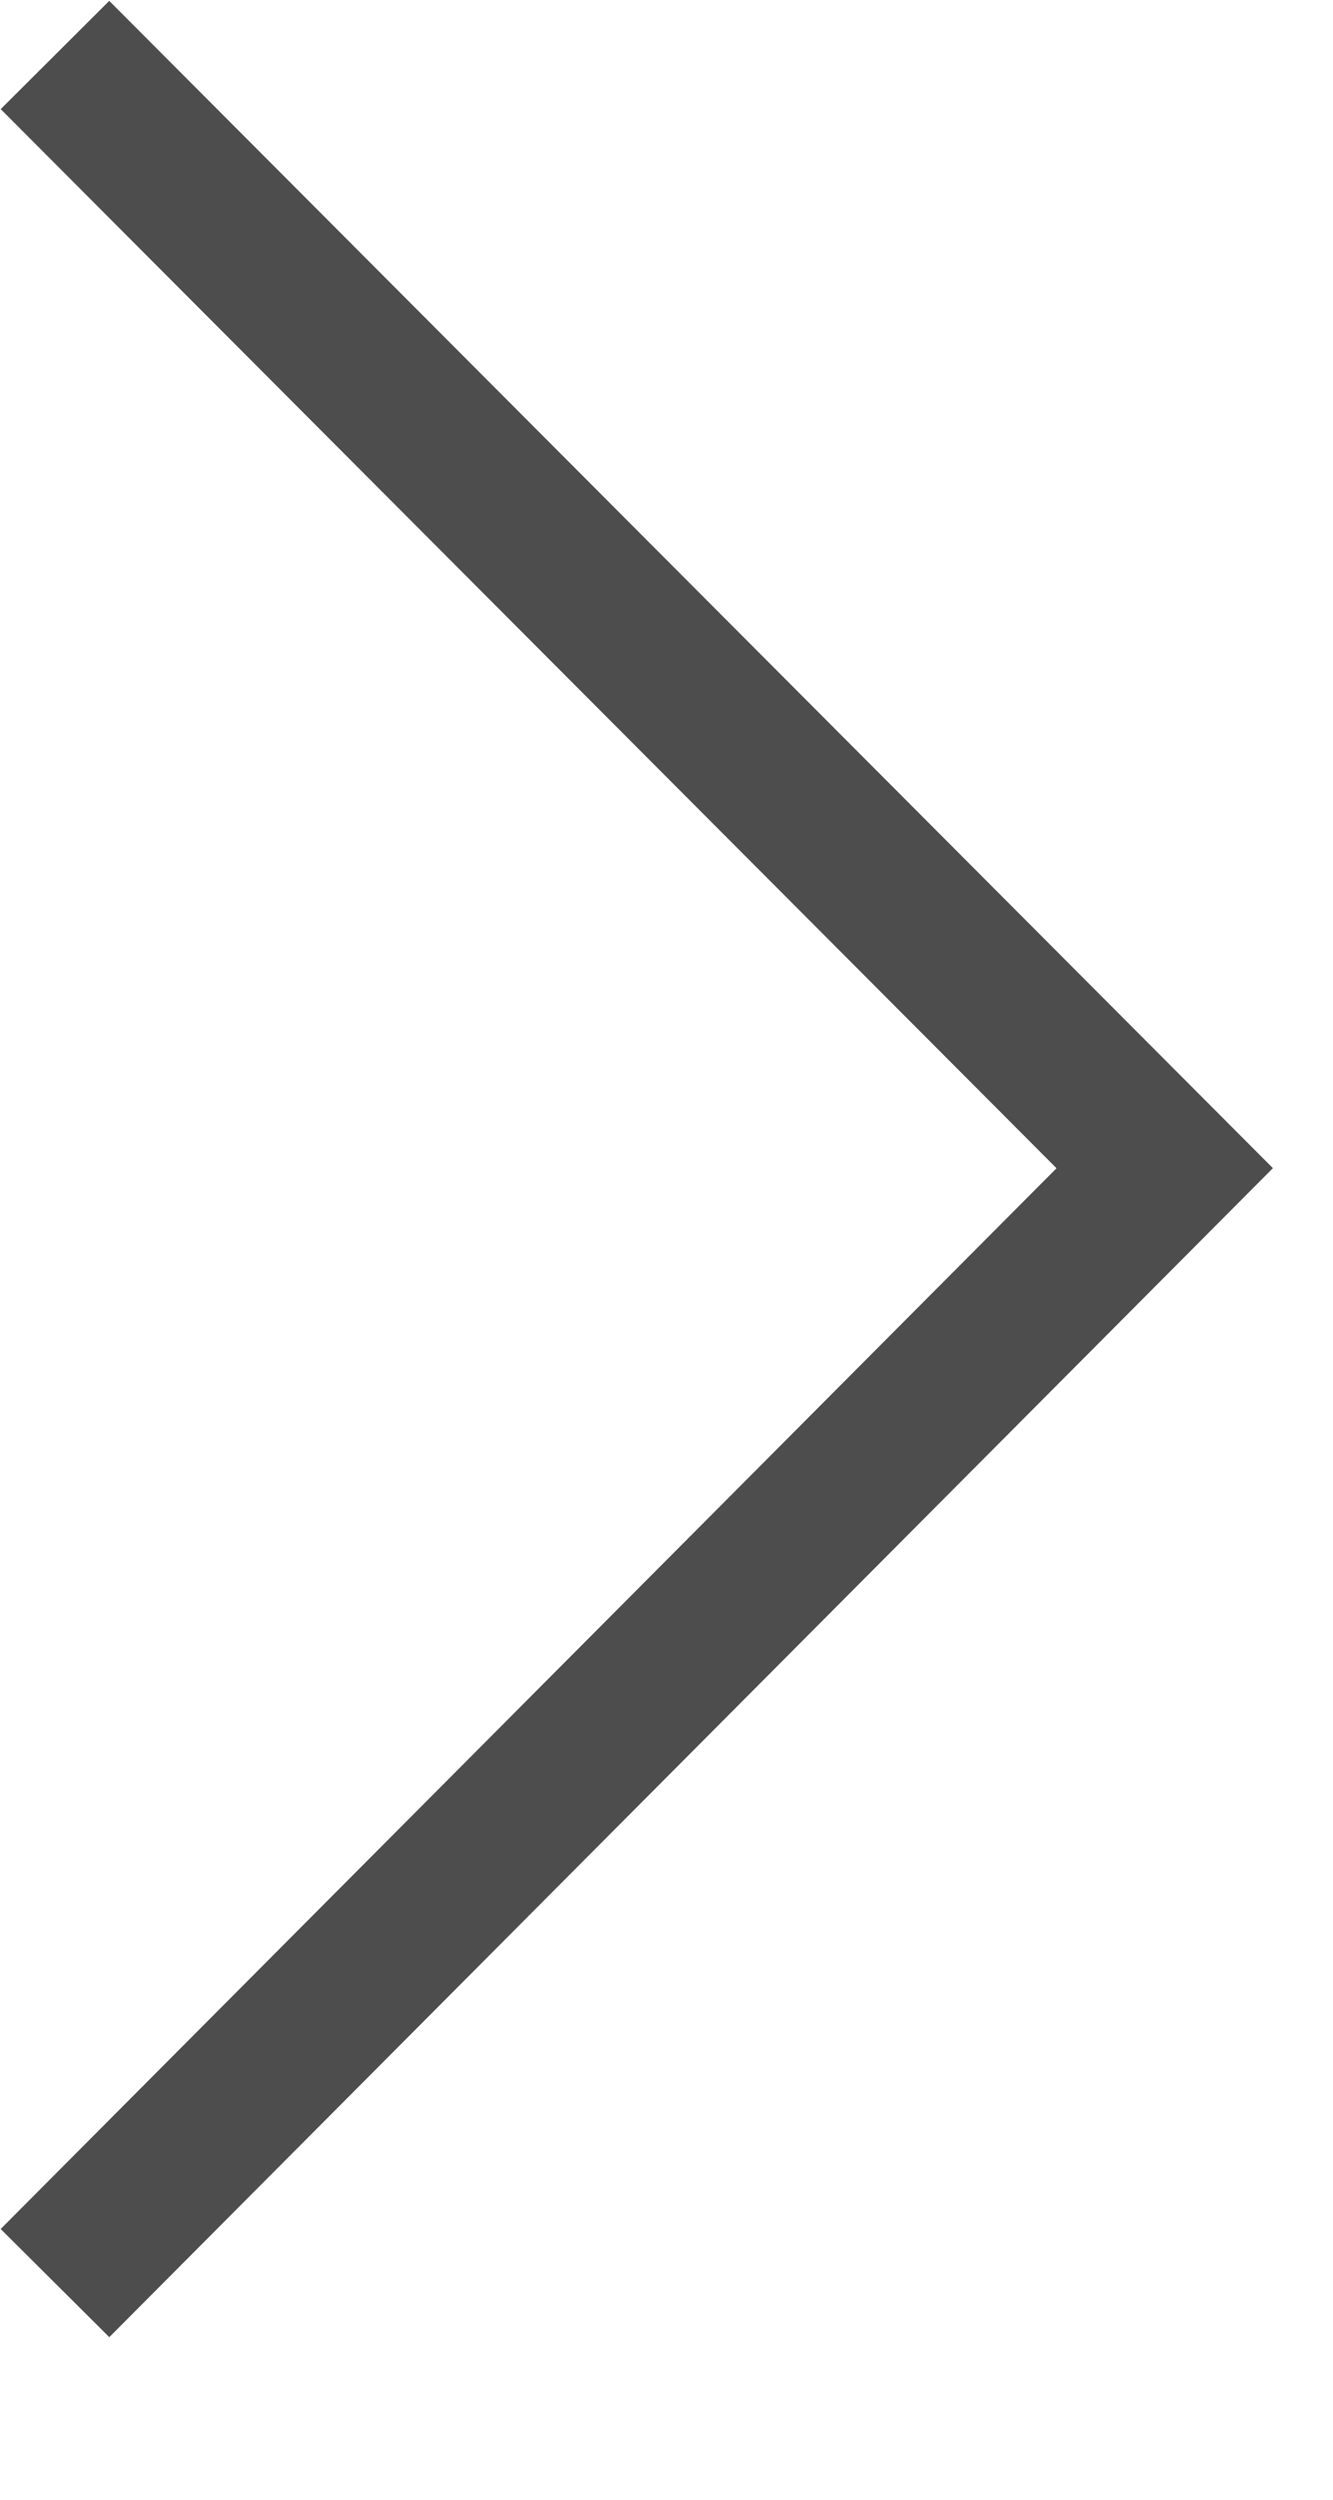
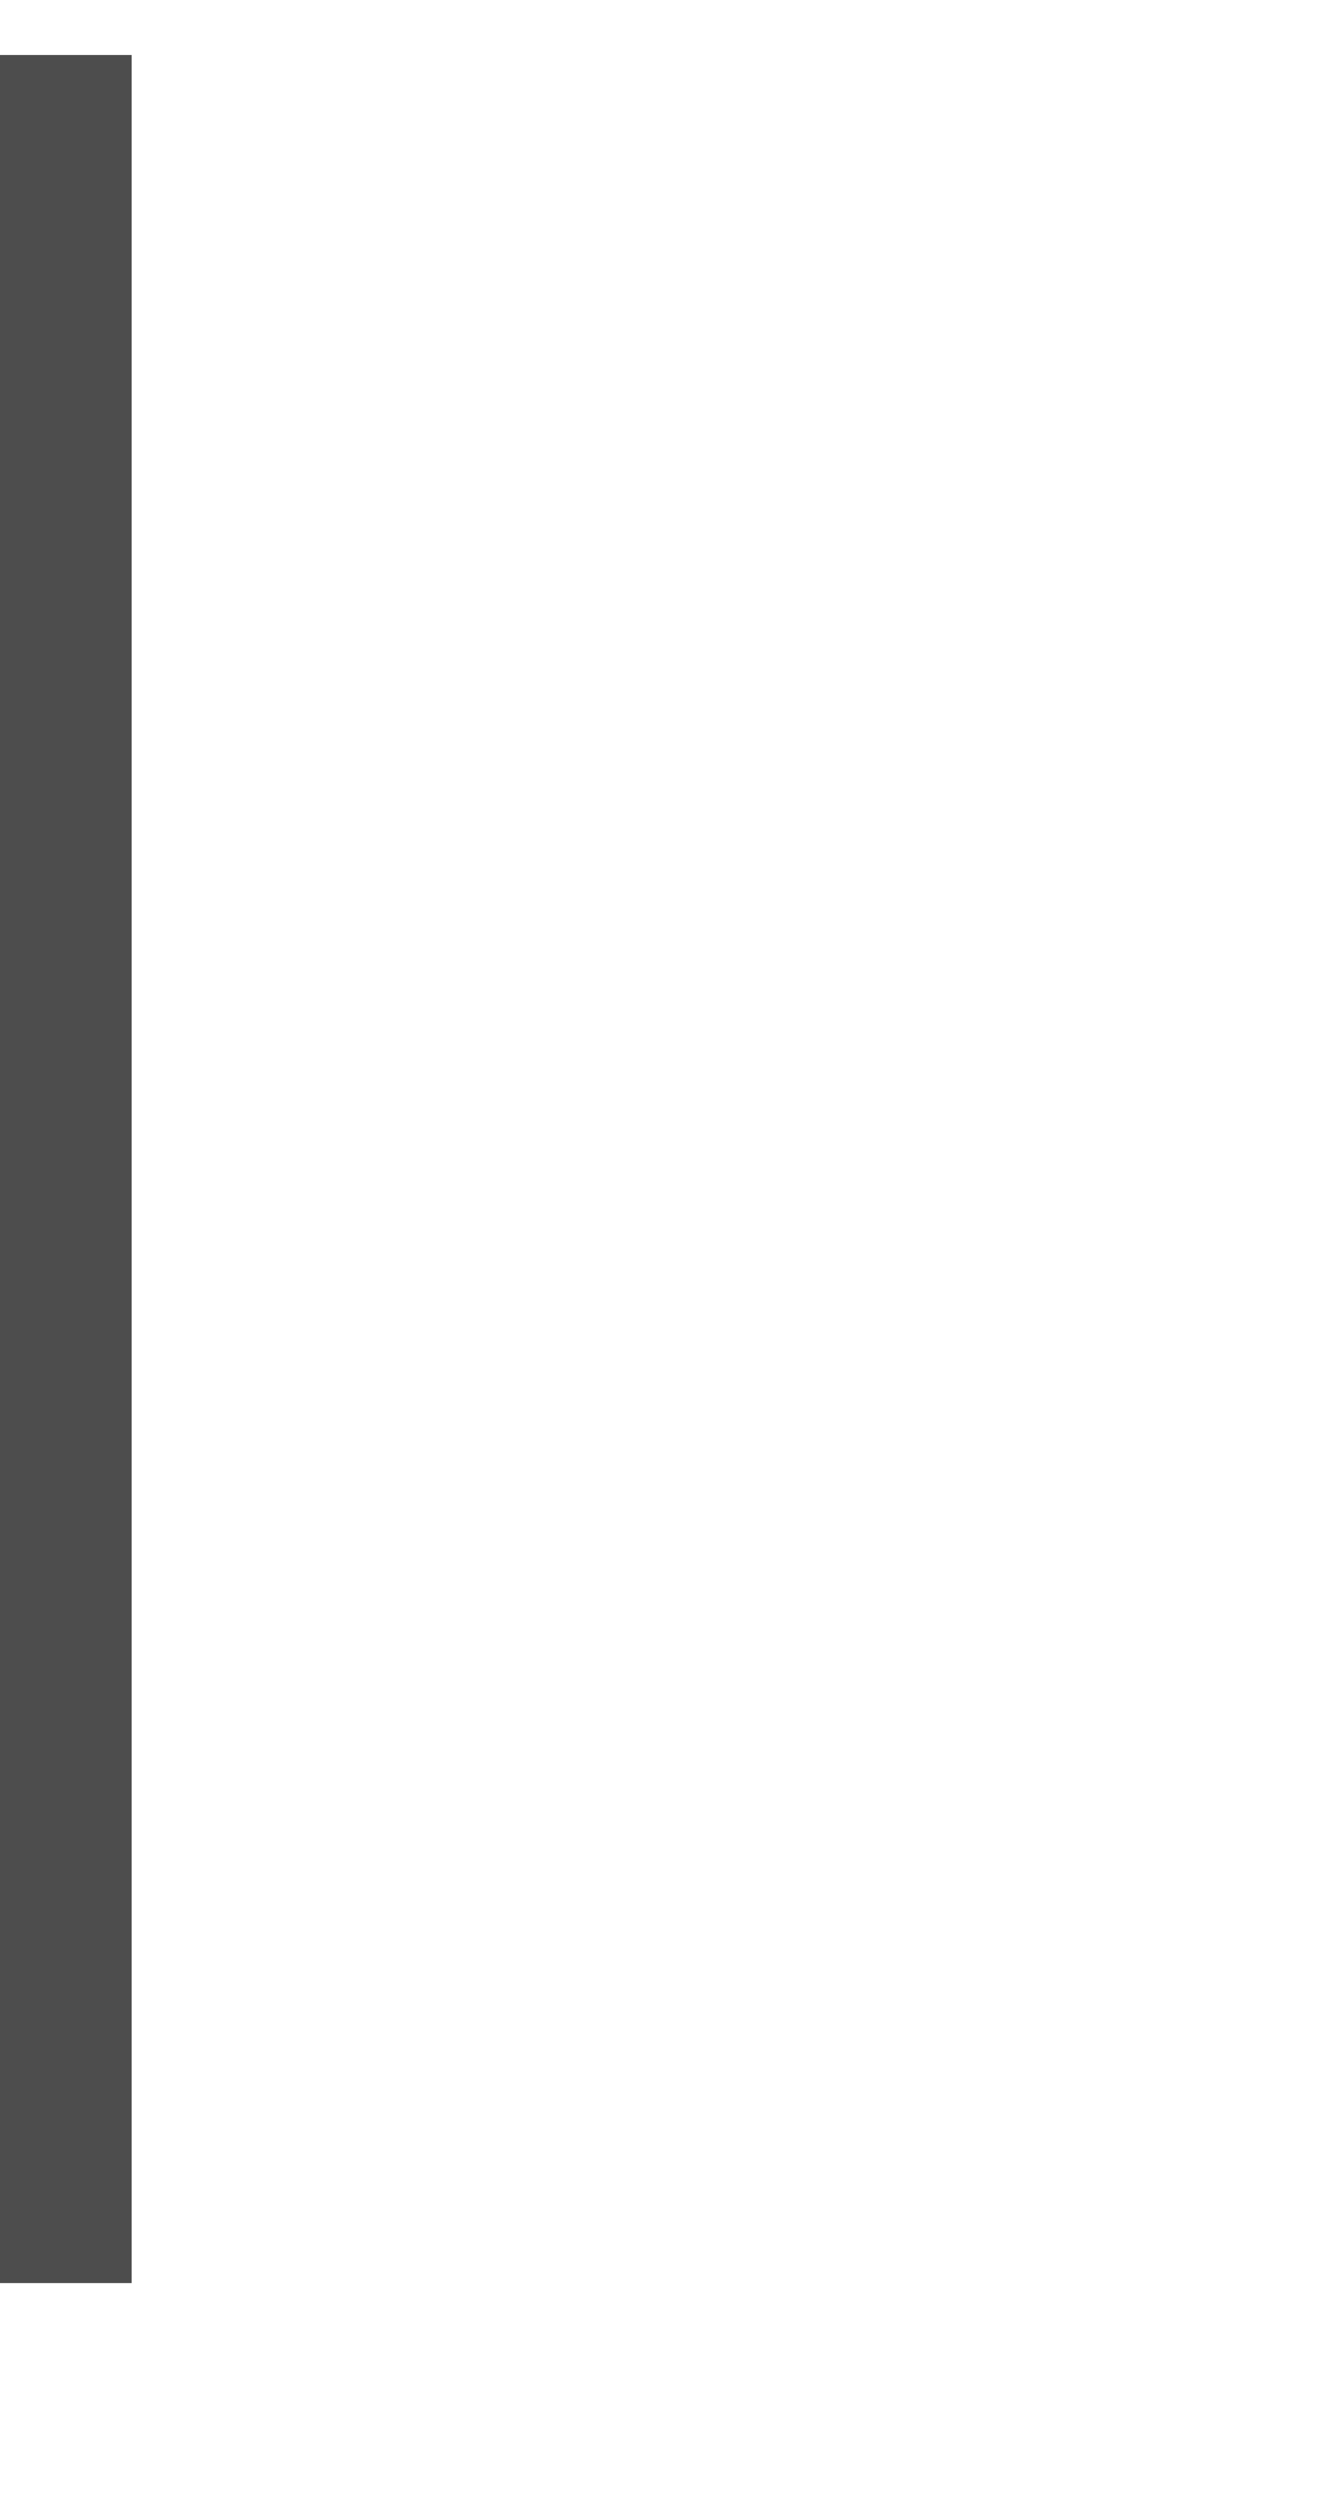
<svg xmlns="http://www.w3.org/2000/svg" width="8" height="15" viewBox="0 0 8 15" fill="none">
-   <path d="M0.33 13.7L6.99 7.01L0.33 0.33" stroke="#4D4D4D" stroke-width="0.92" stroke-miterlimit="10" />
+   <path d="M0.33 13.7L0.33 0.33" stroke="#4D4D4D" stroke-width="0.92" stroke-miterlimit="10" />
</svg>